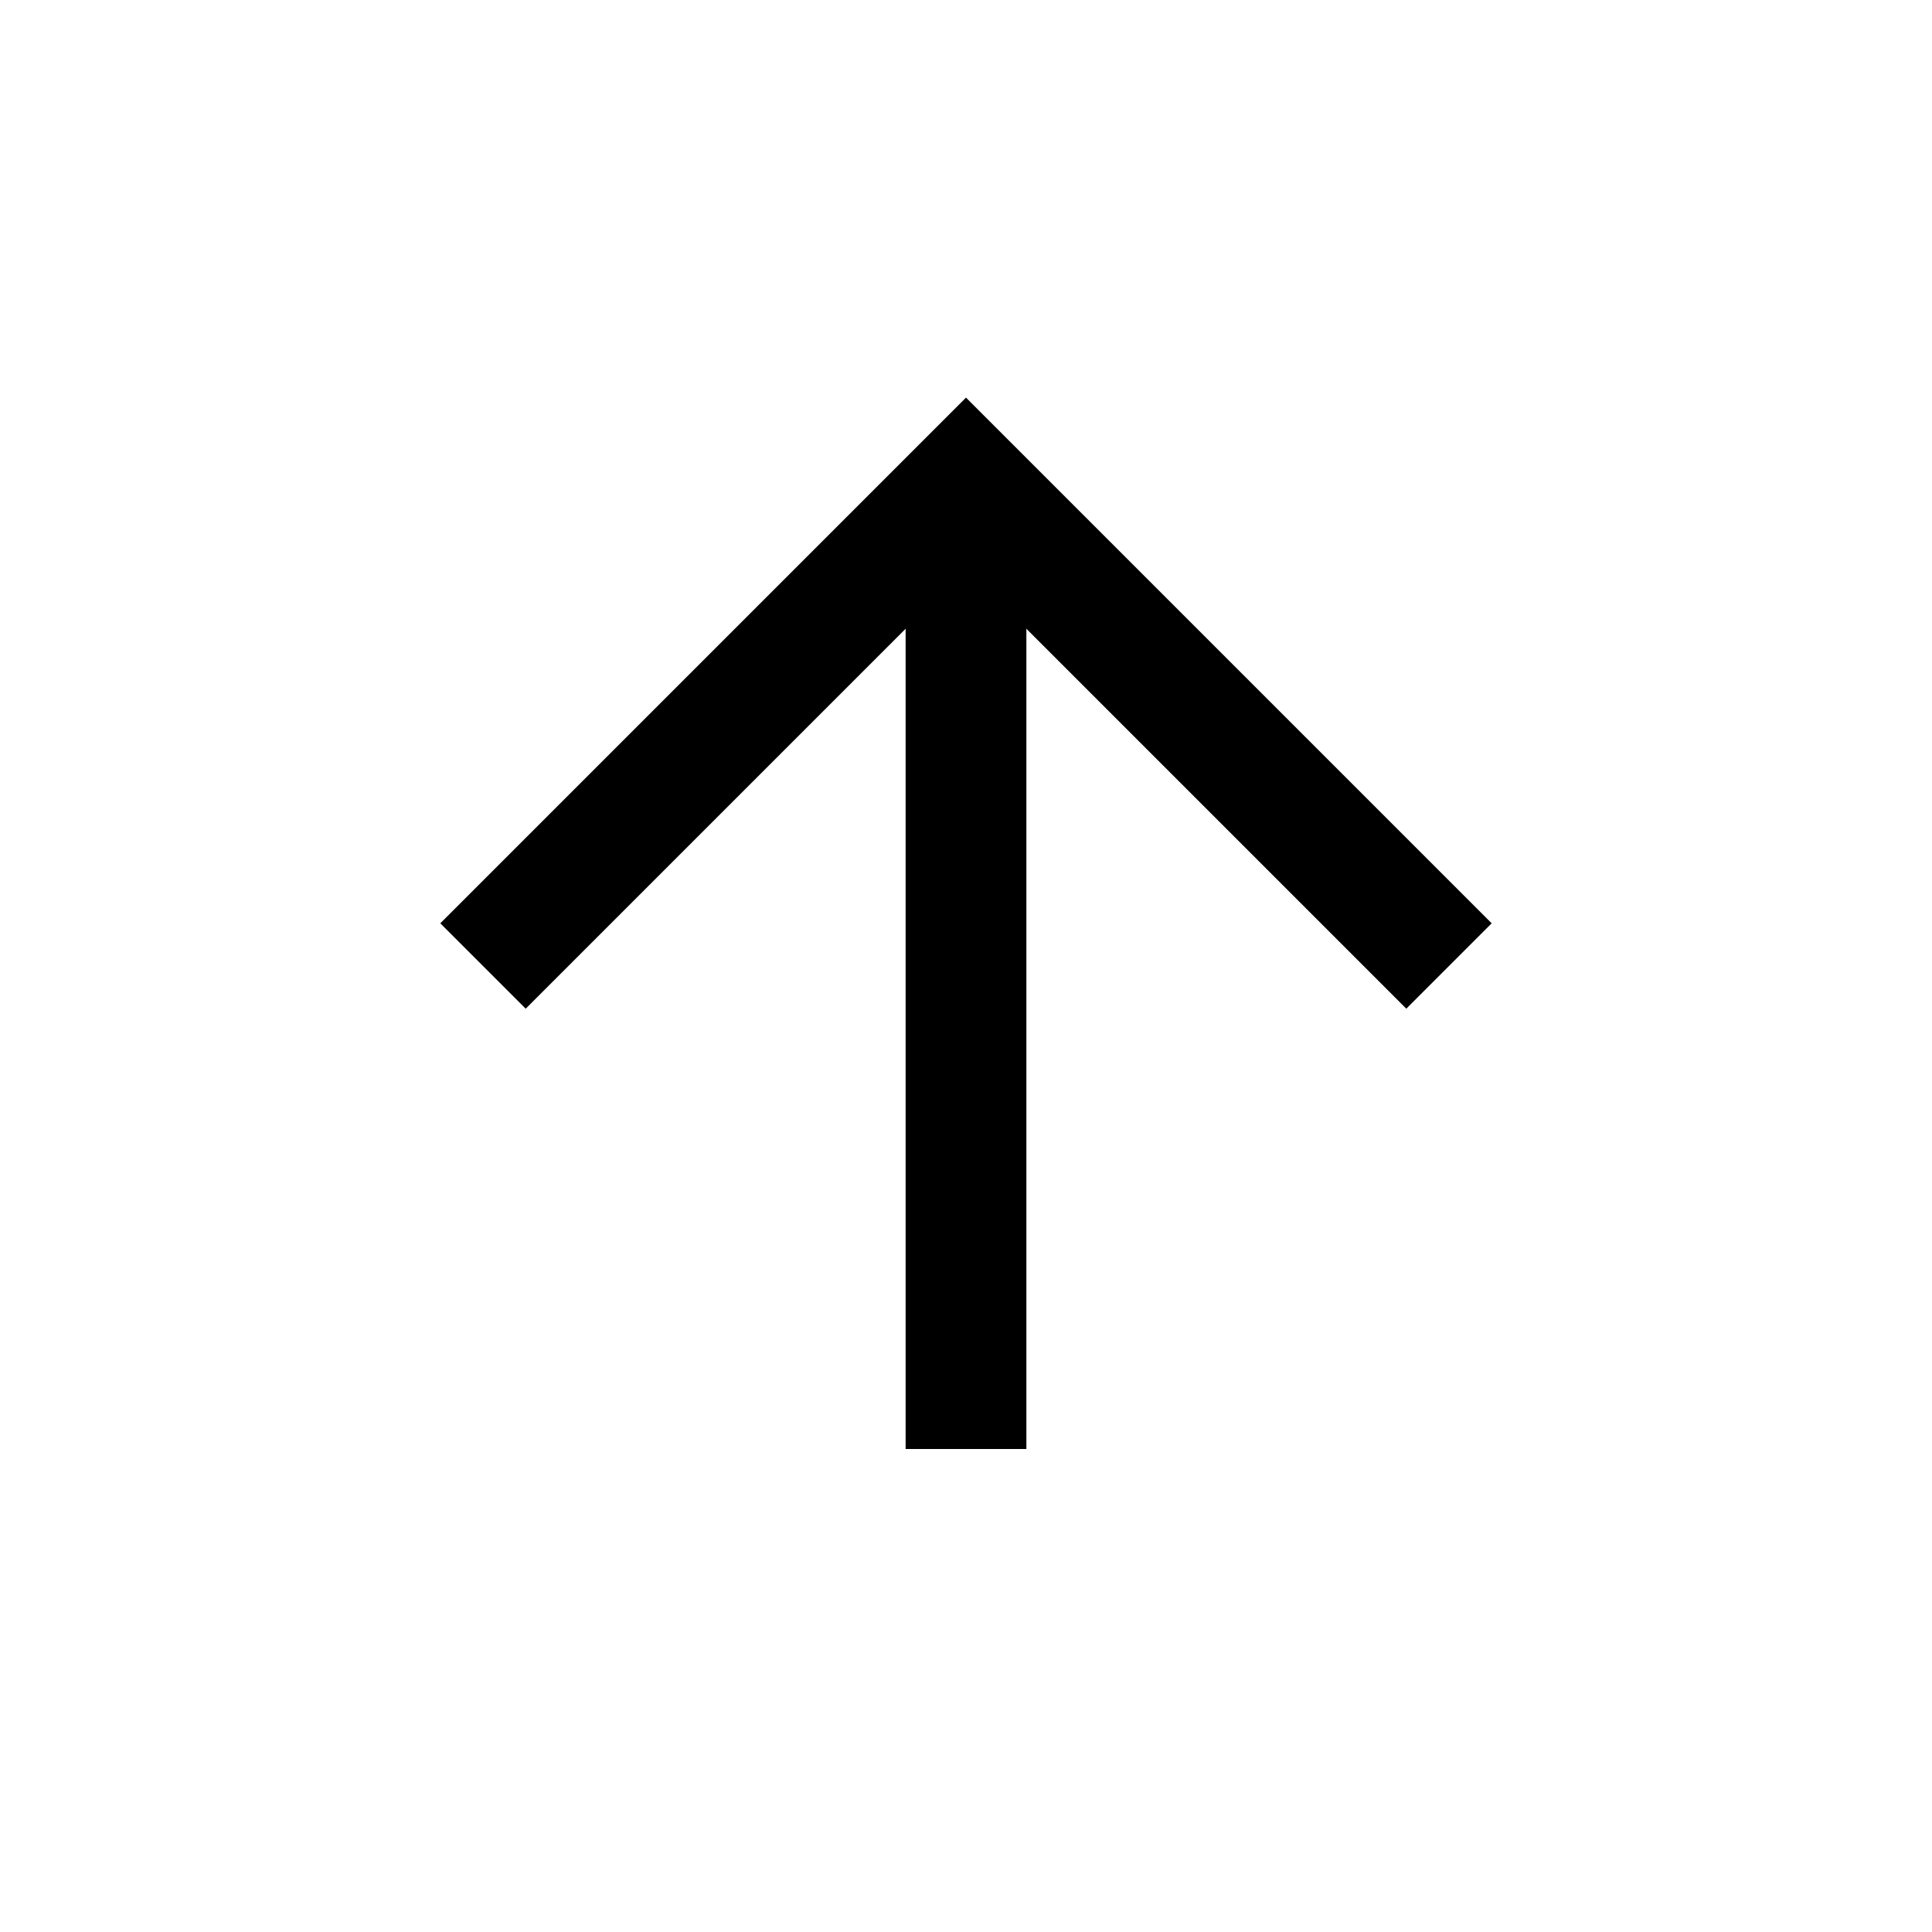
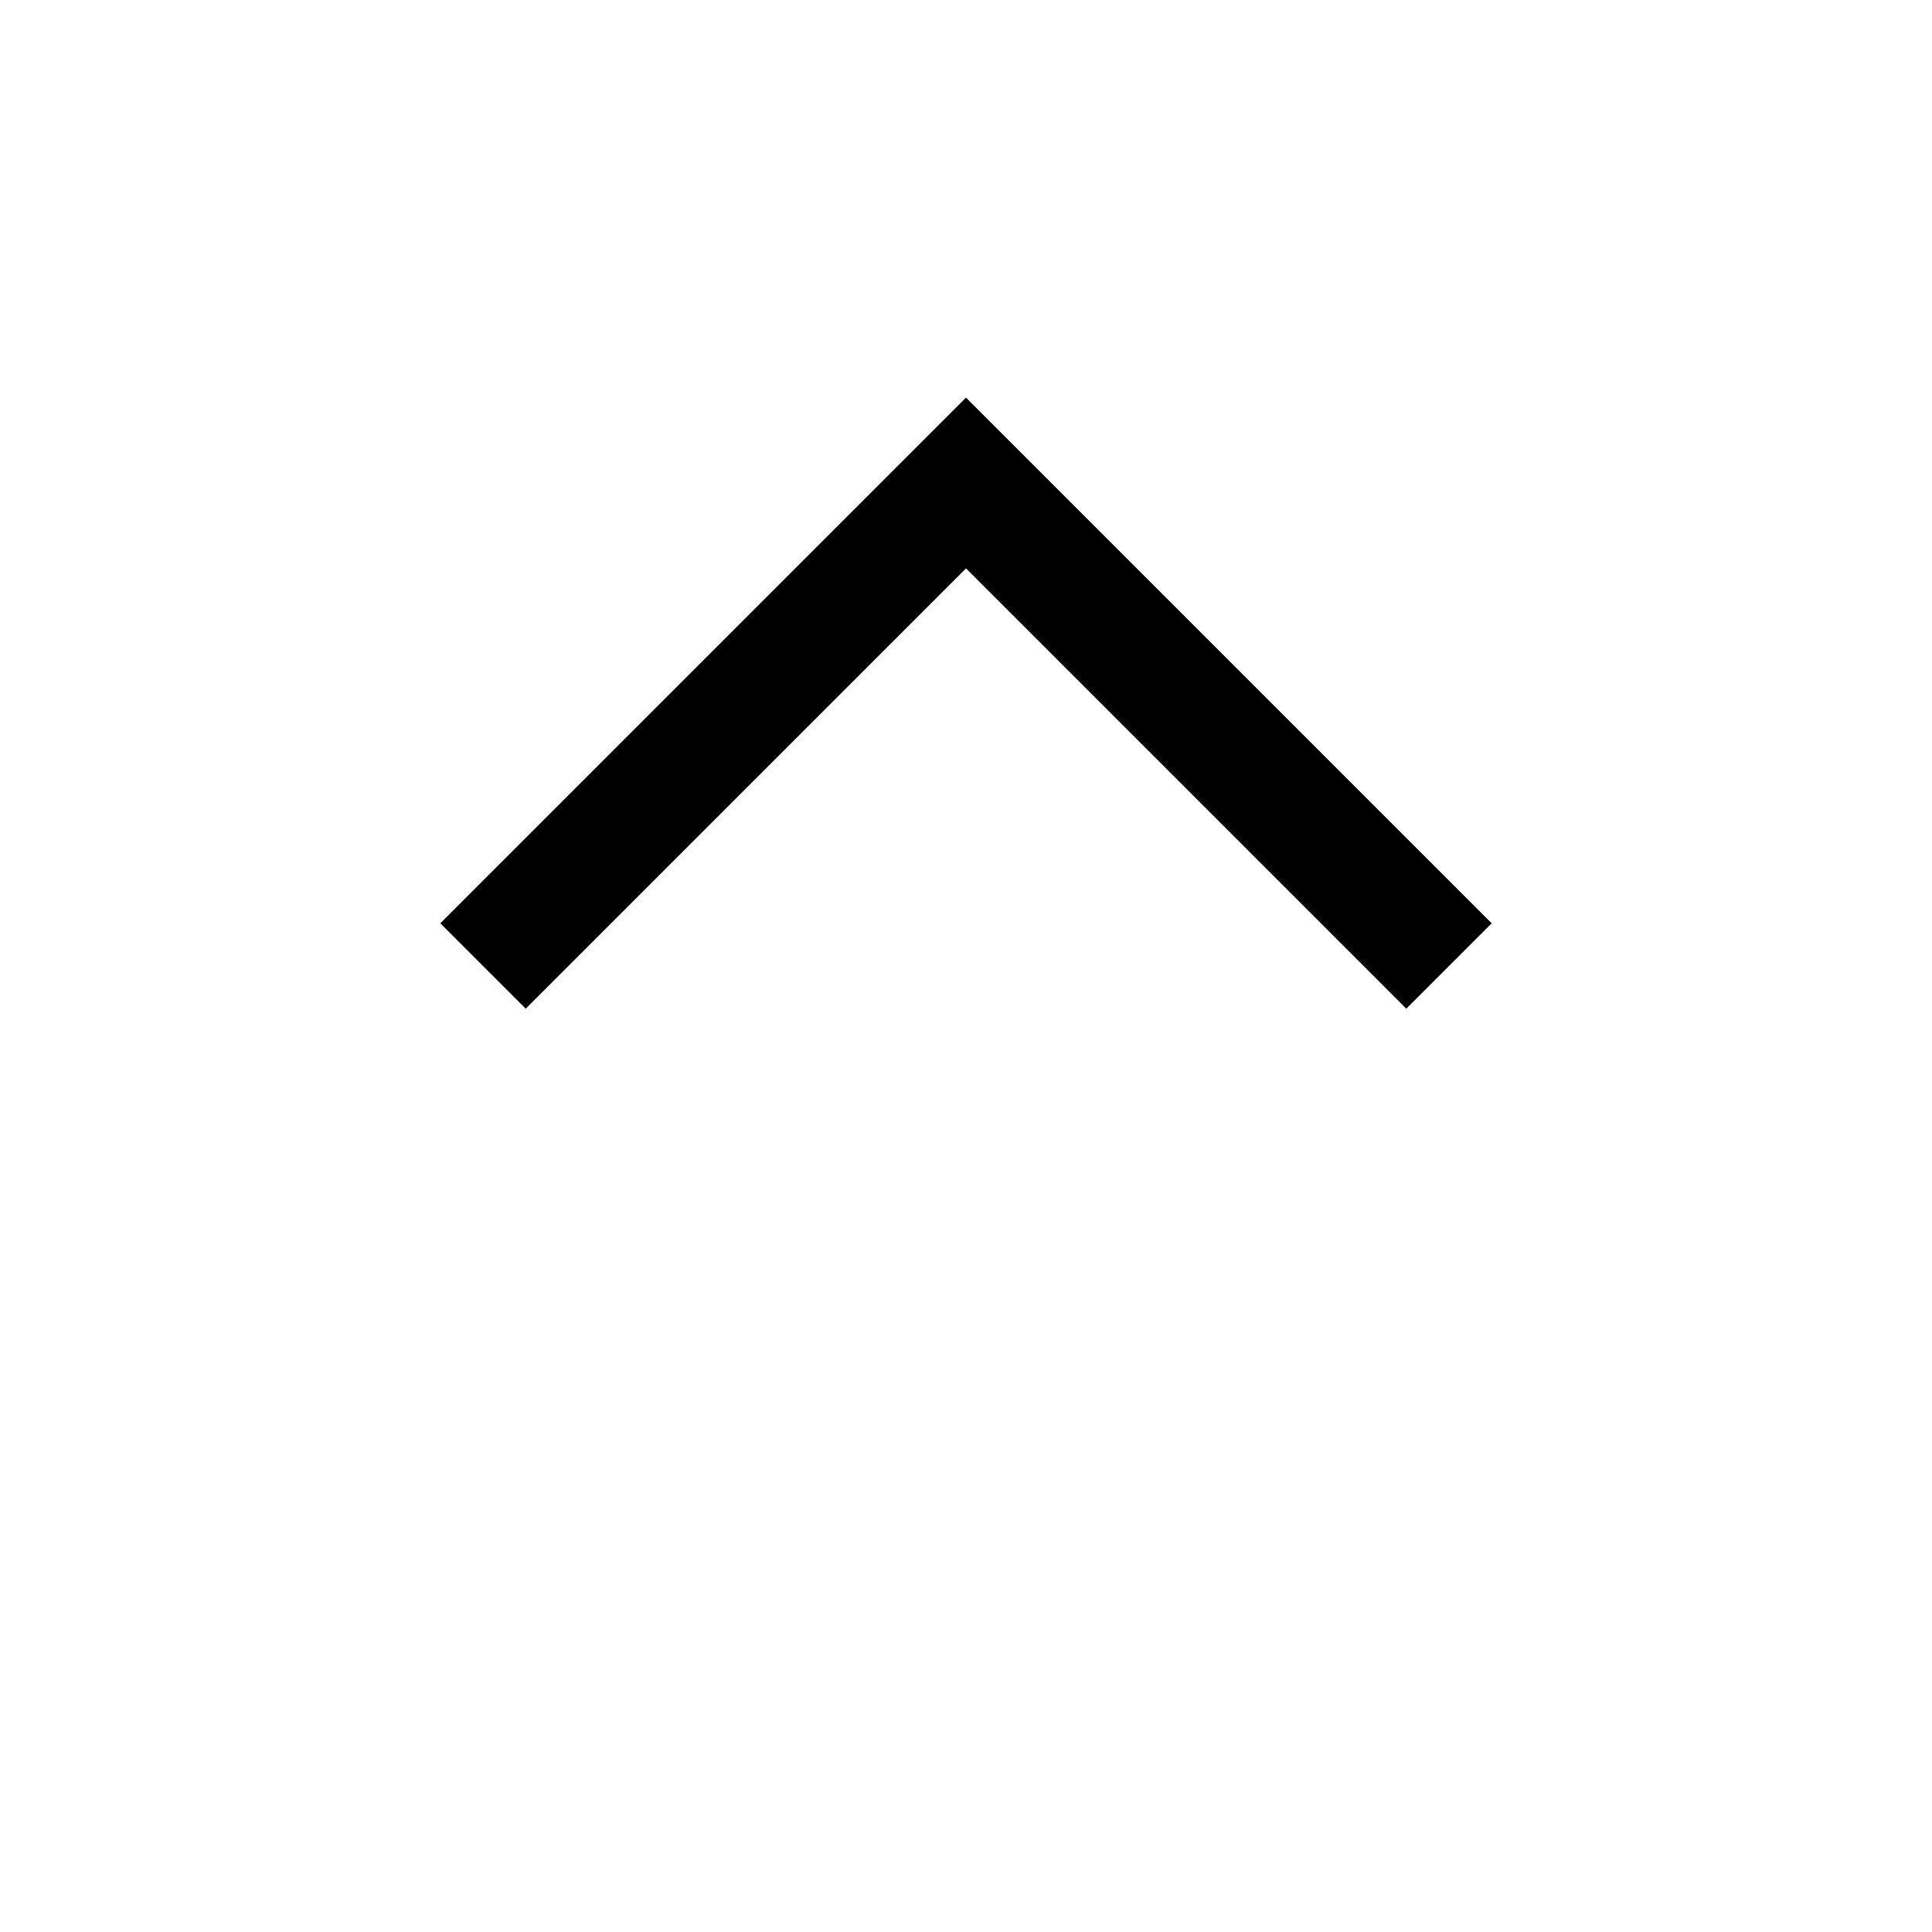
<svg xmlns="http://www.w3.org/2000/svg" width="16px" height="16px" viewBox="0 0 16 16" version="1.1">
  <title>up-arrow</title>
  <g id="Resolutions-wise-Layouts" stroke="none" stroke-width="1" fill="none" fill-rule="evenodd">
    <g id="up-arrow" transform="translate(0, -0)">
      <rect id="Rectangle" x="0" y="0" width="16" height="16" />
      <g id="arrow-up" transform="translate(4, 4)" stroke="#000000">
-         <line x1="4" y1="8" x2="4" y2="0" id="Path" />
        <polyline id="Path" points="0 4 4 0 8 4" />
      </g>
    </g>
  </g>
</svg>